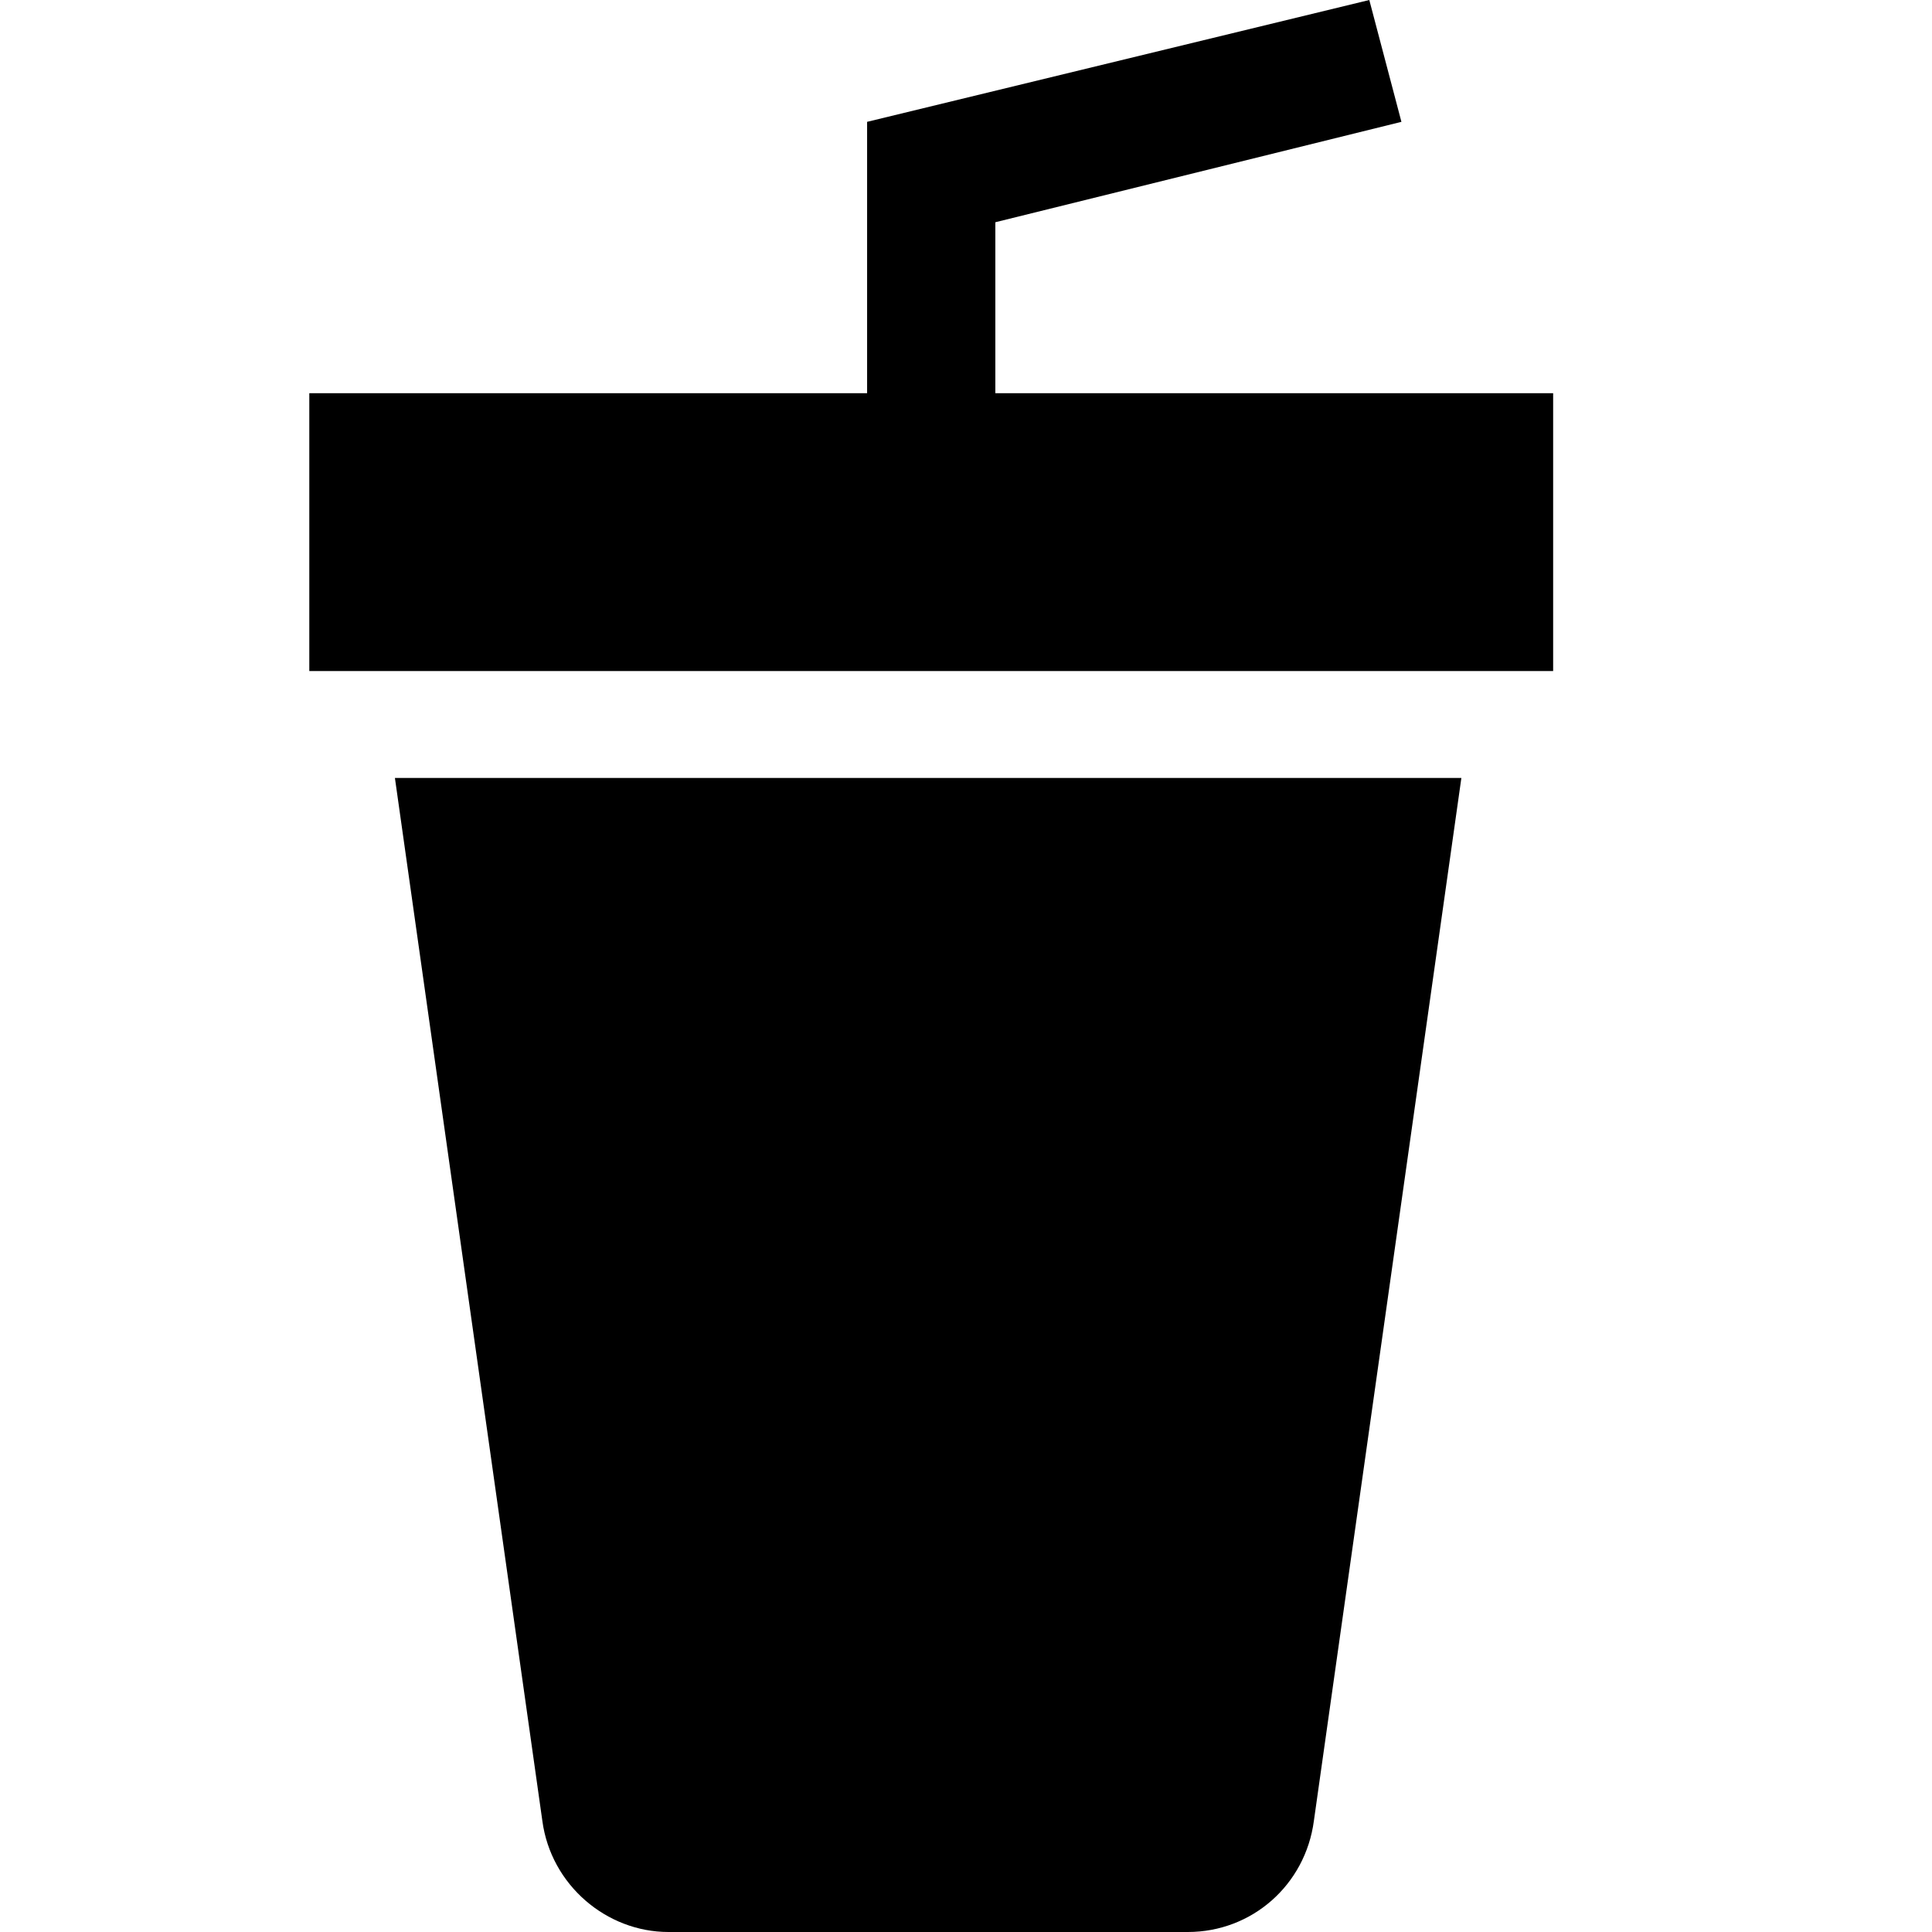
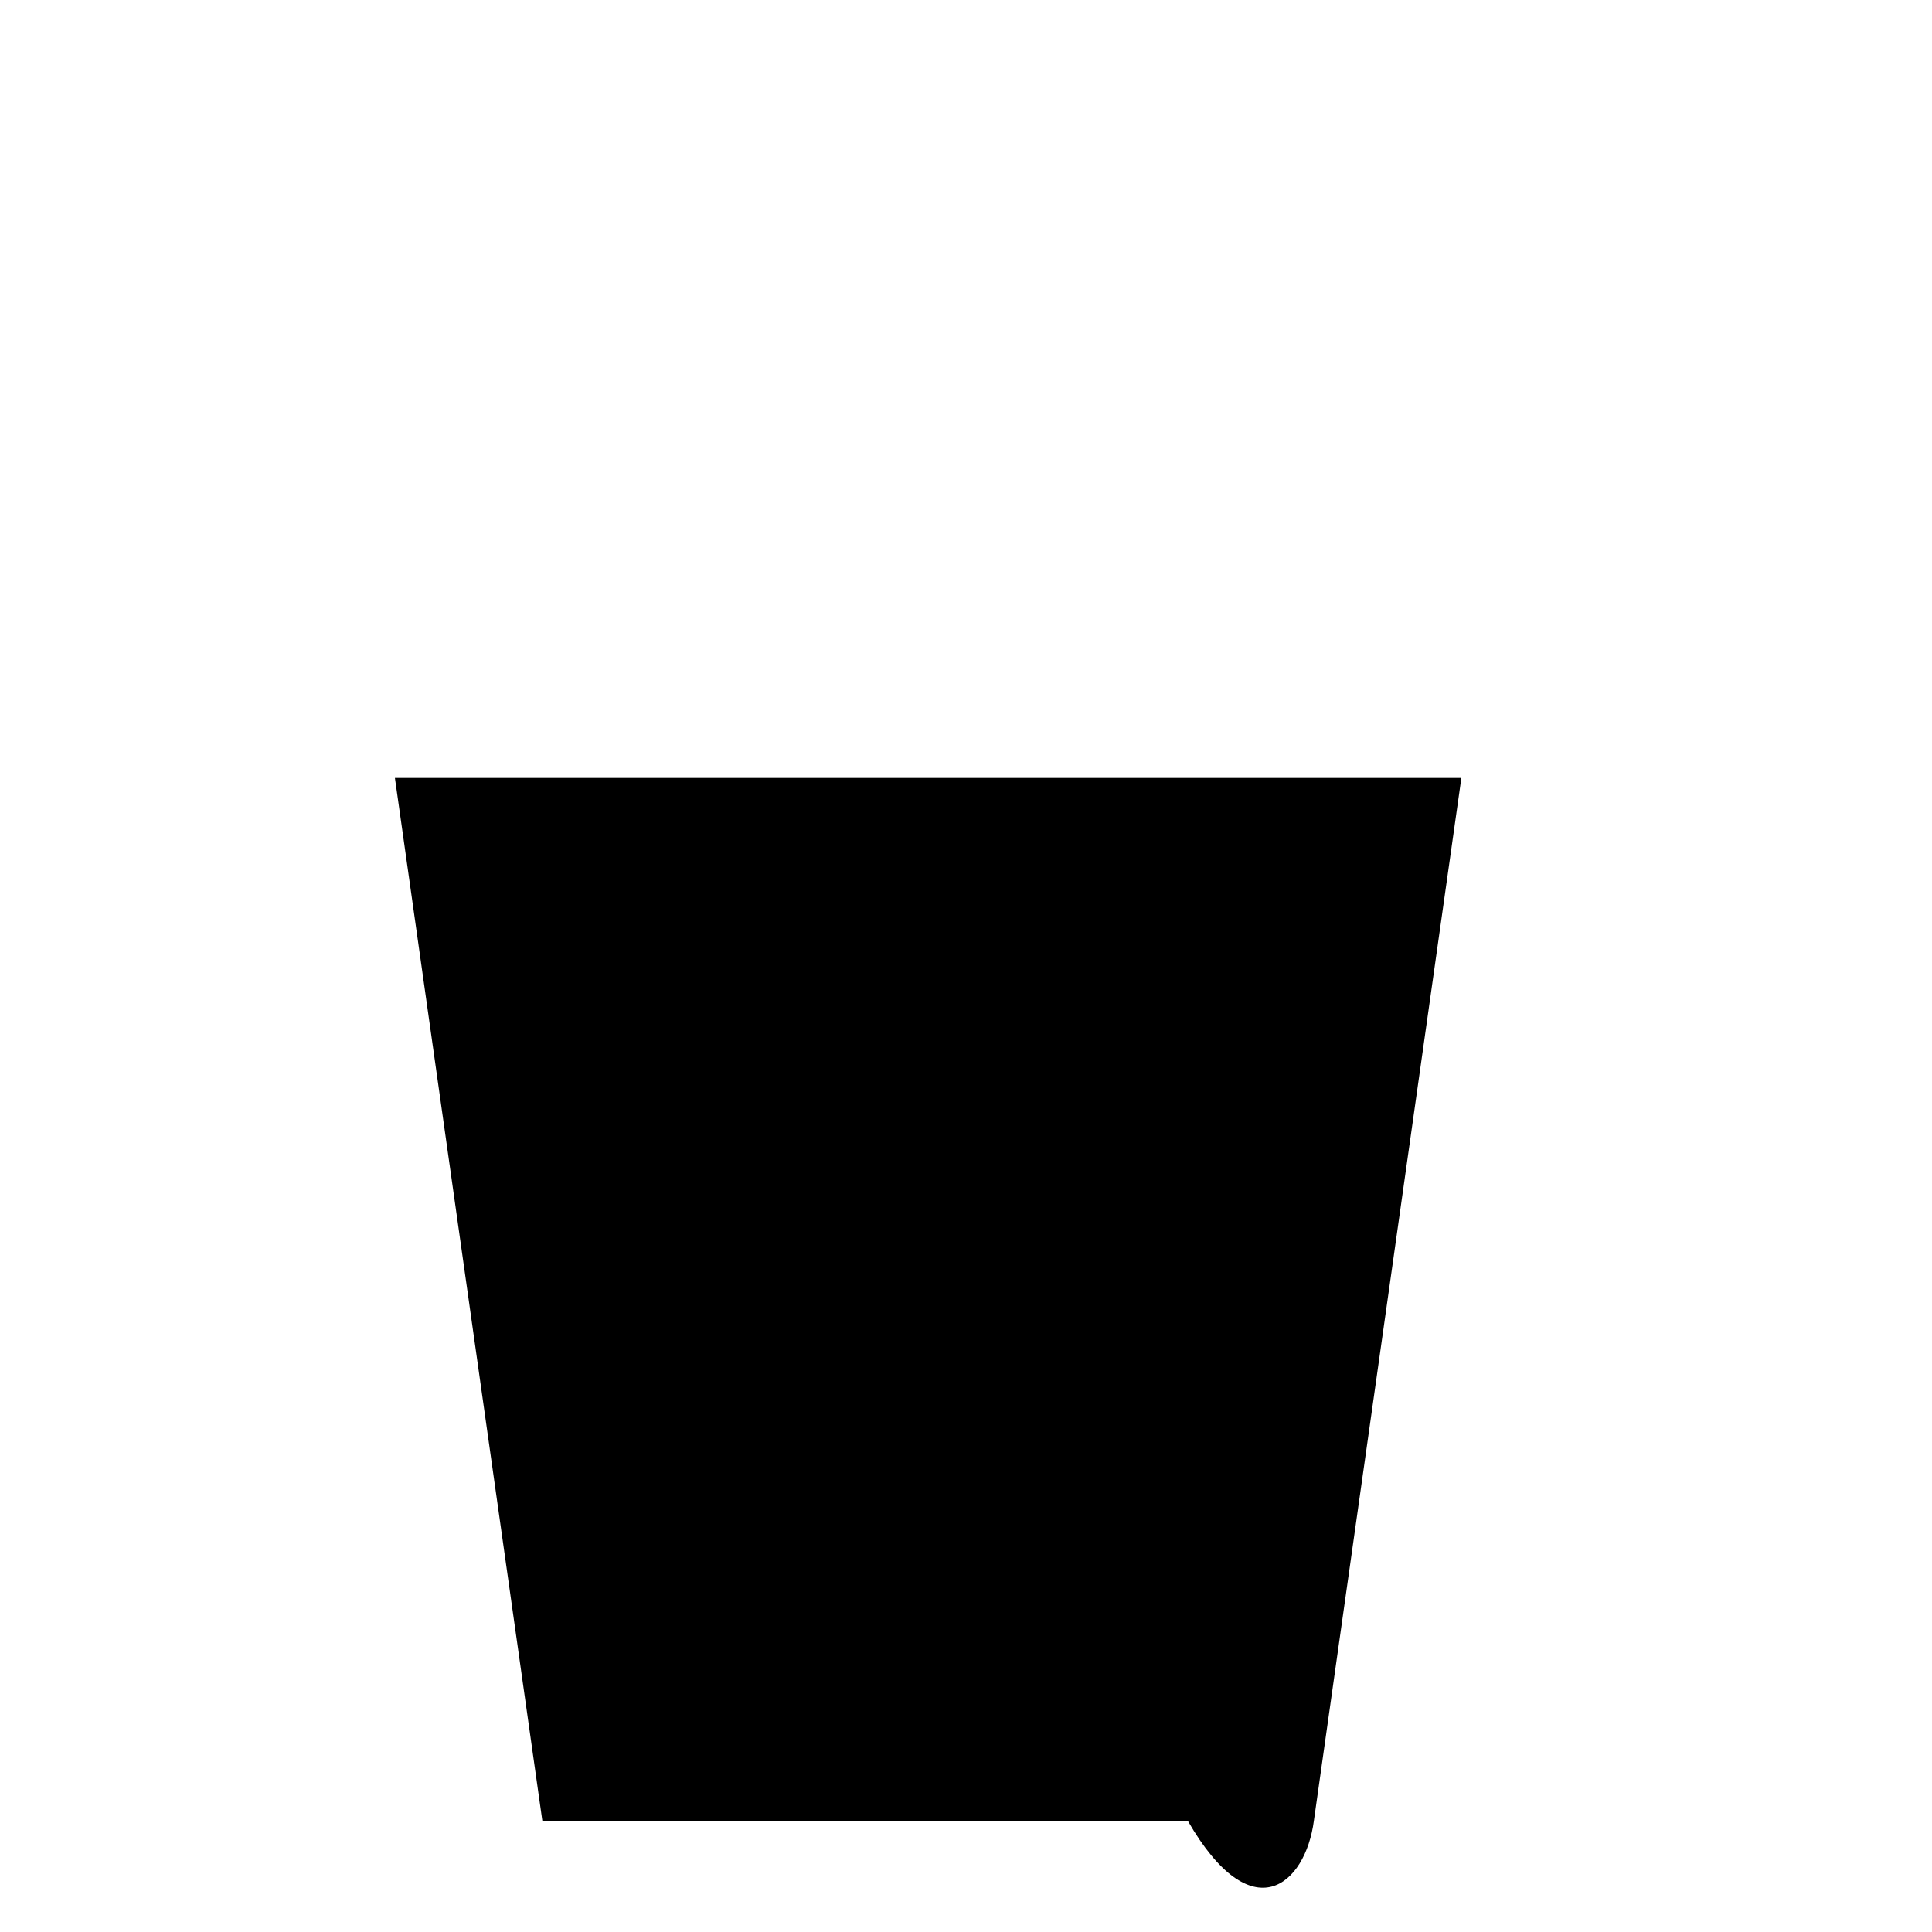
<svg xmlns="http://www.w3.org/2000/svg" width="32" height="32" viewBox="0 0 32 32" fill="none">
  <g id="Group 1375">
    <g id="Group 1374">
      <g id="Group">
        <g id="Group_2">
-           <path id="Vector" d="M16.486 6.513V3.681L23.212 2.018L22.68 0L14.362 2.018V6.513H5.123V11.115H25.725V6.513H16.486Z" fill="black" />
-         </g>
+           </g>
      </g>
      <g id="Group_3">
        <g id="Group_4">
-           <path id="Vector_2" d="M6.541 12.885L8.983 30.159C9.125 31.221 10.045 32 11.072 32H19.674C20.736 32 21.621 31.221 21.762 30.159L24.205 12.885H6.541Z" fill="black" />
+           <path id="Vector_2" d="M6.541 12.885L8.983 30.159H19.674C20.736 32 21.621 31.221 21.762 30.159L24.205 12.885H6.541Z" fill="black" />
        </g>
      </g>
    </g>
  </g>
</svg>